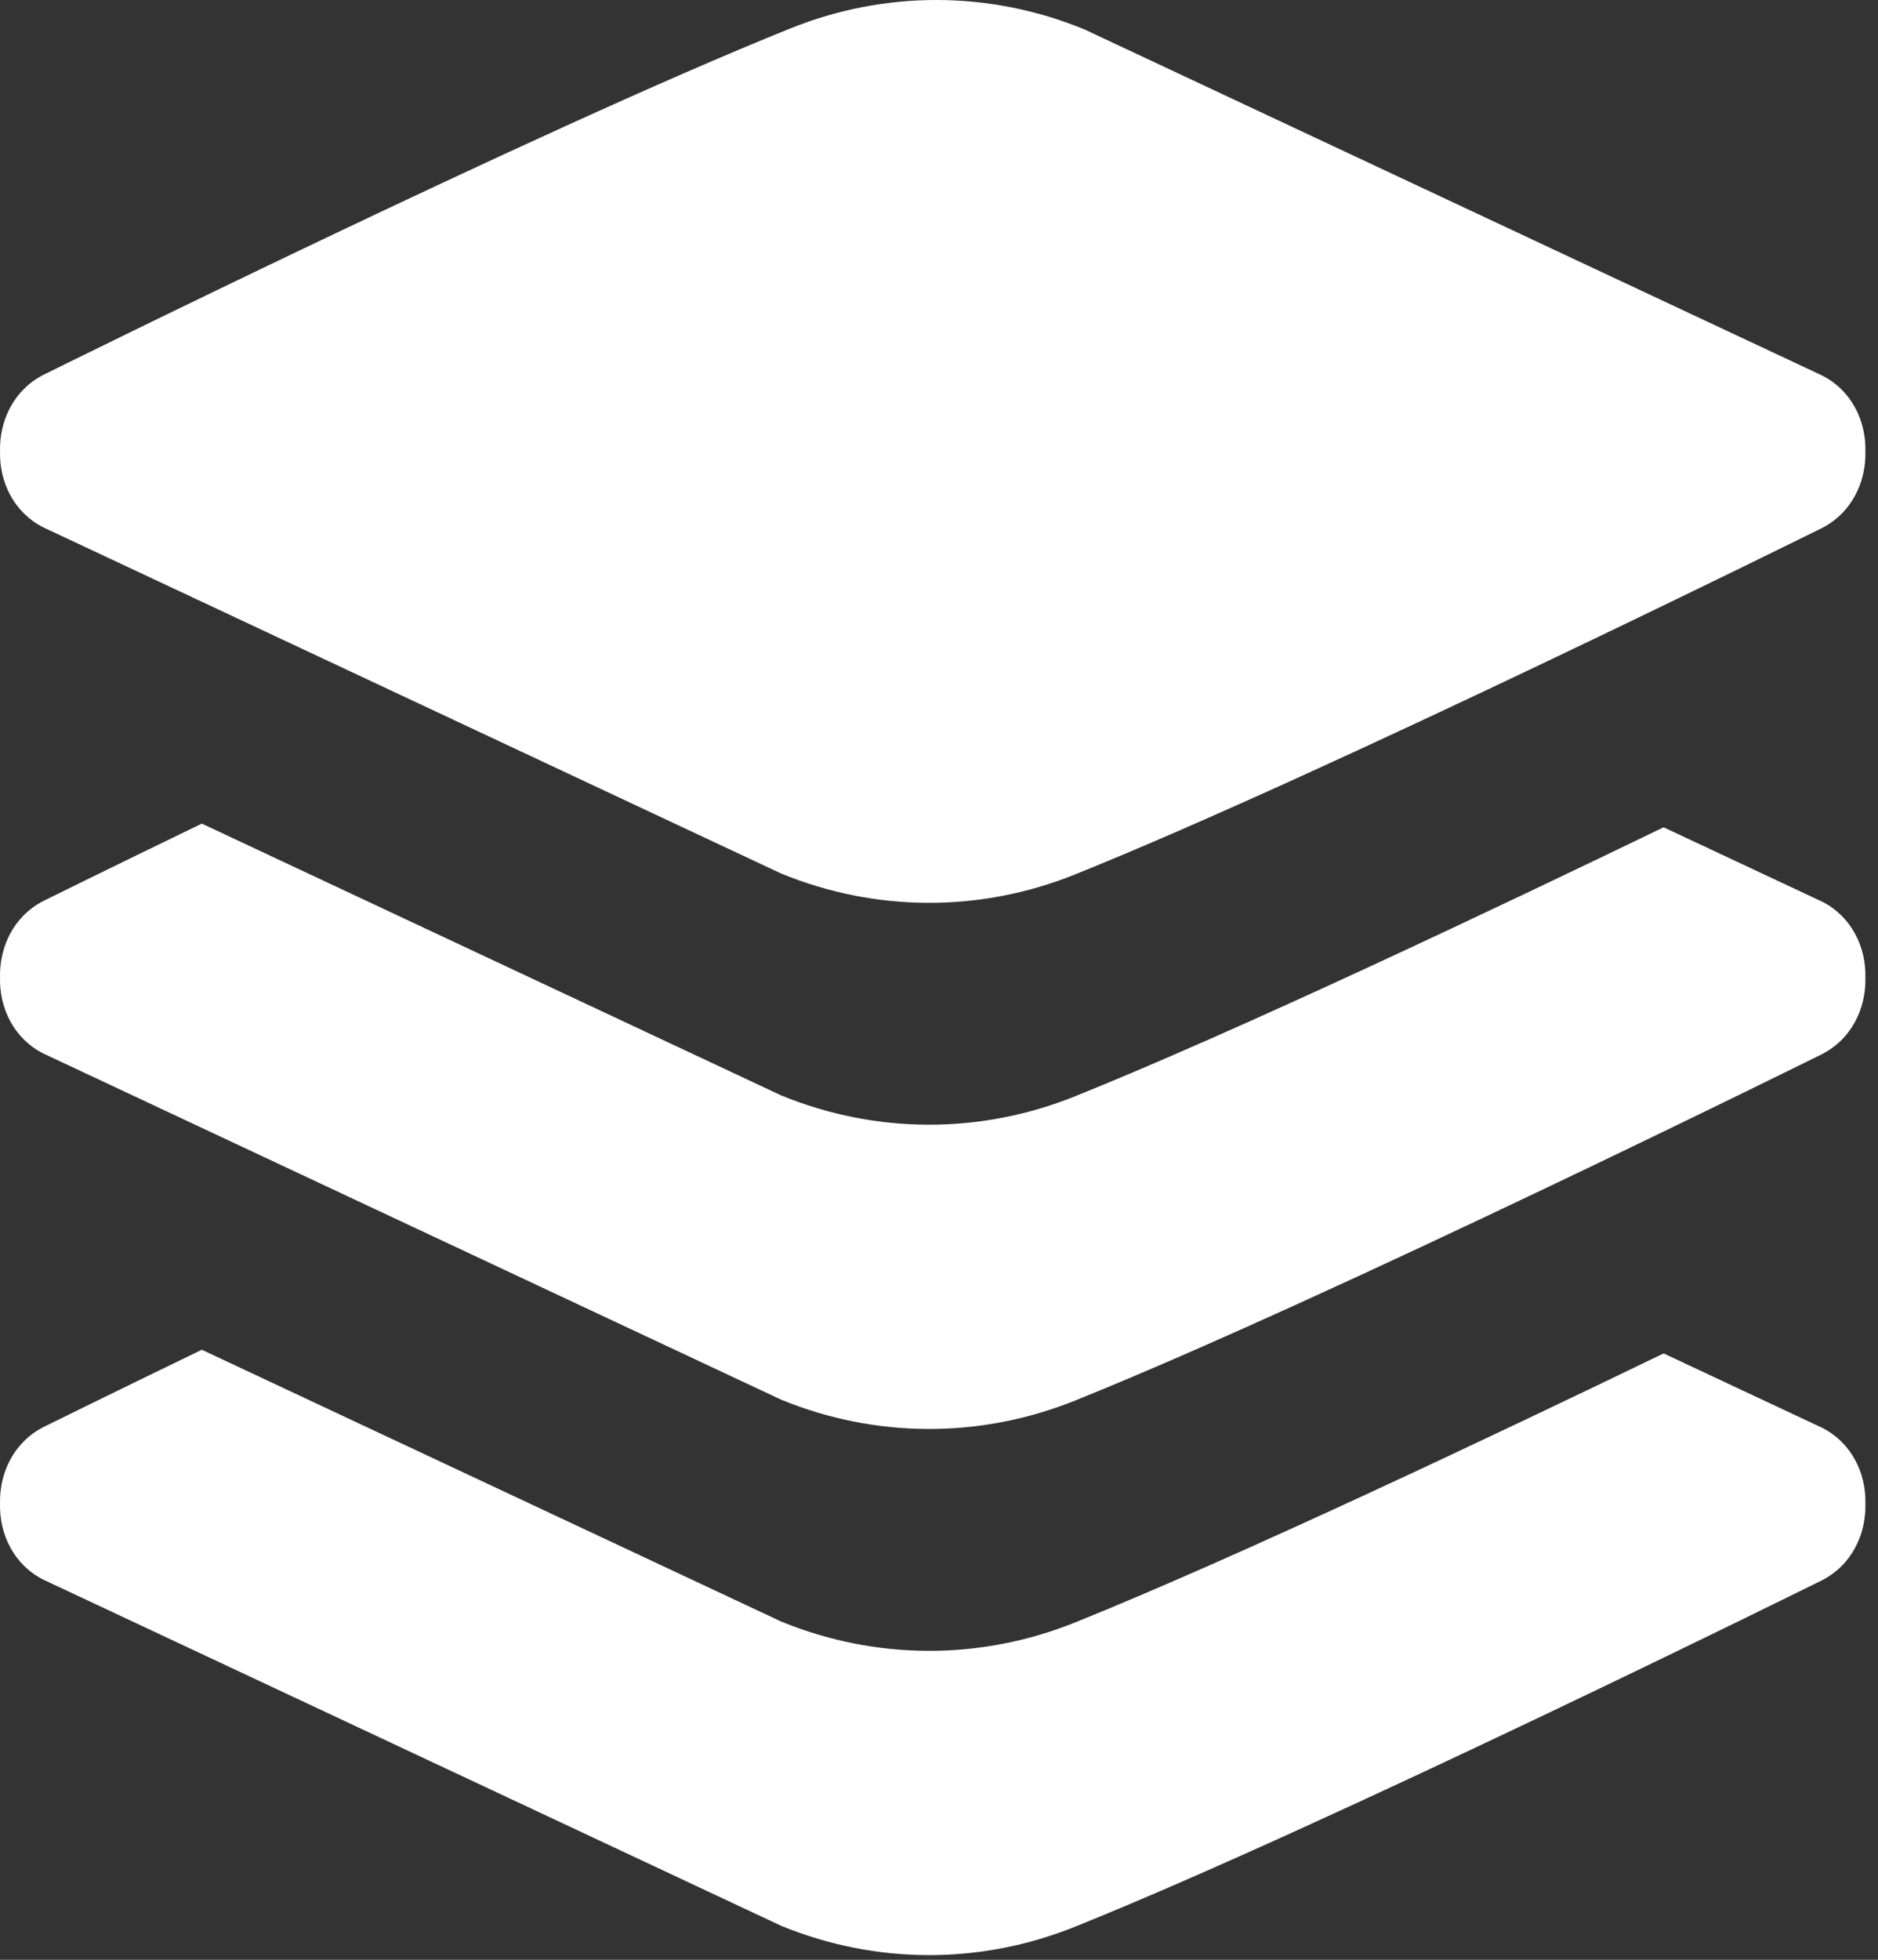
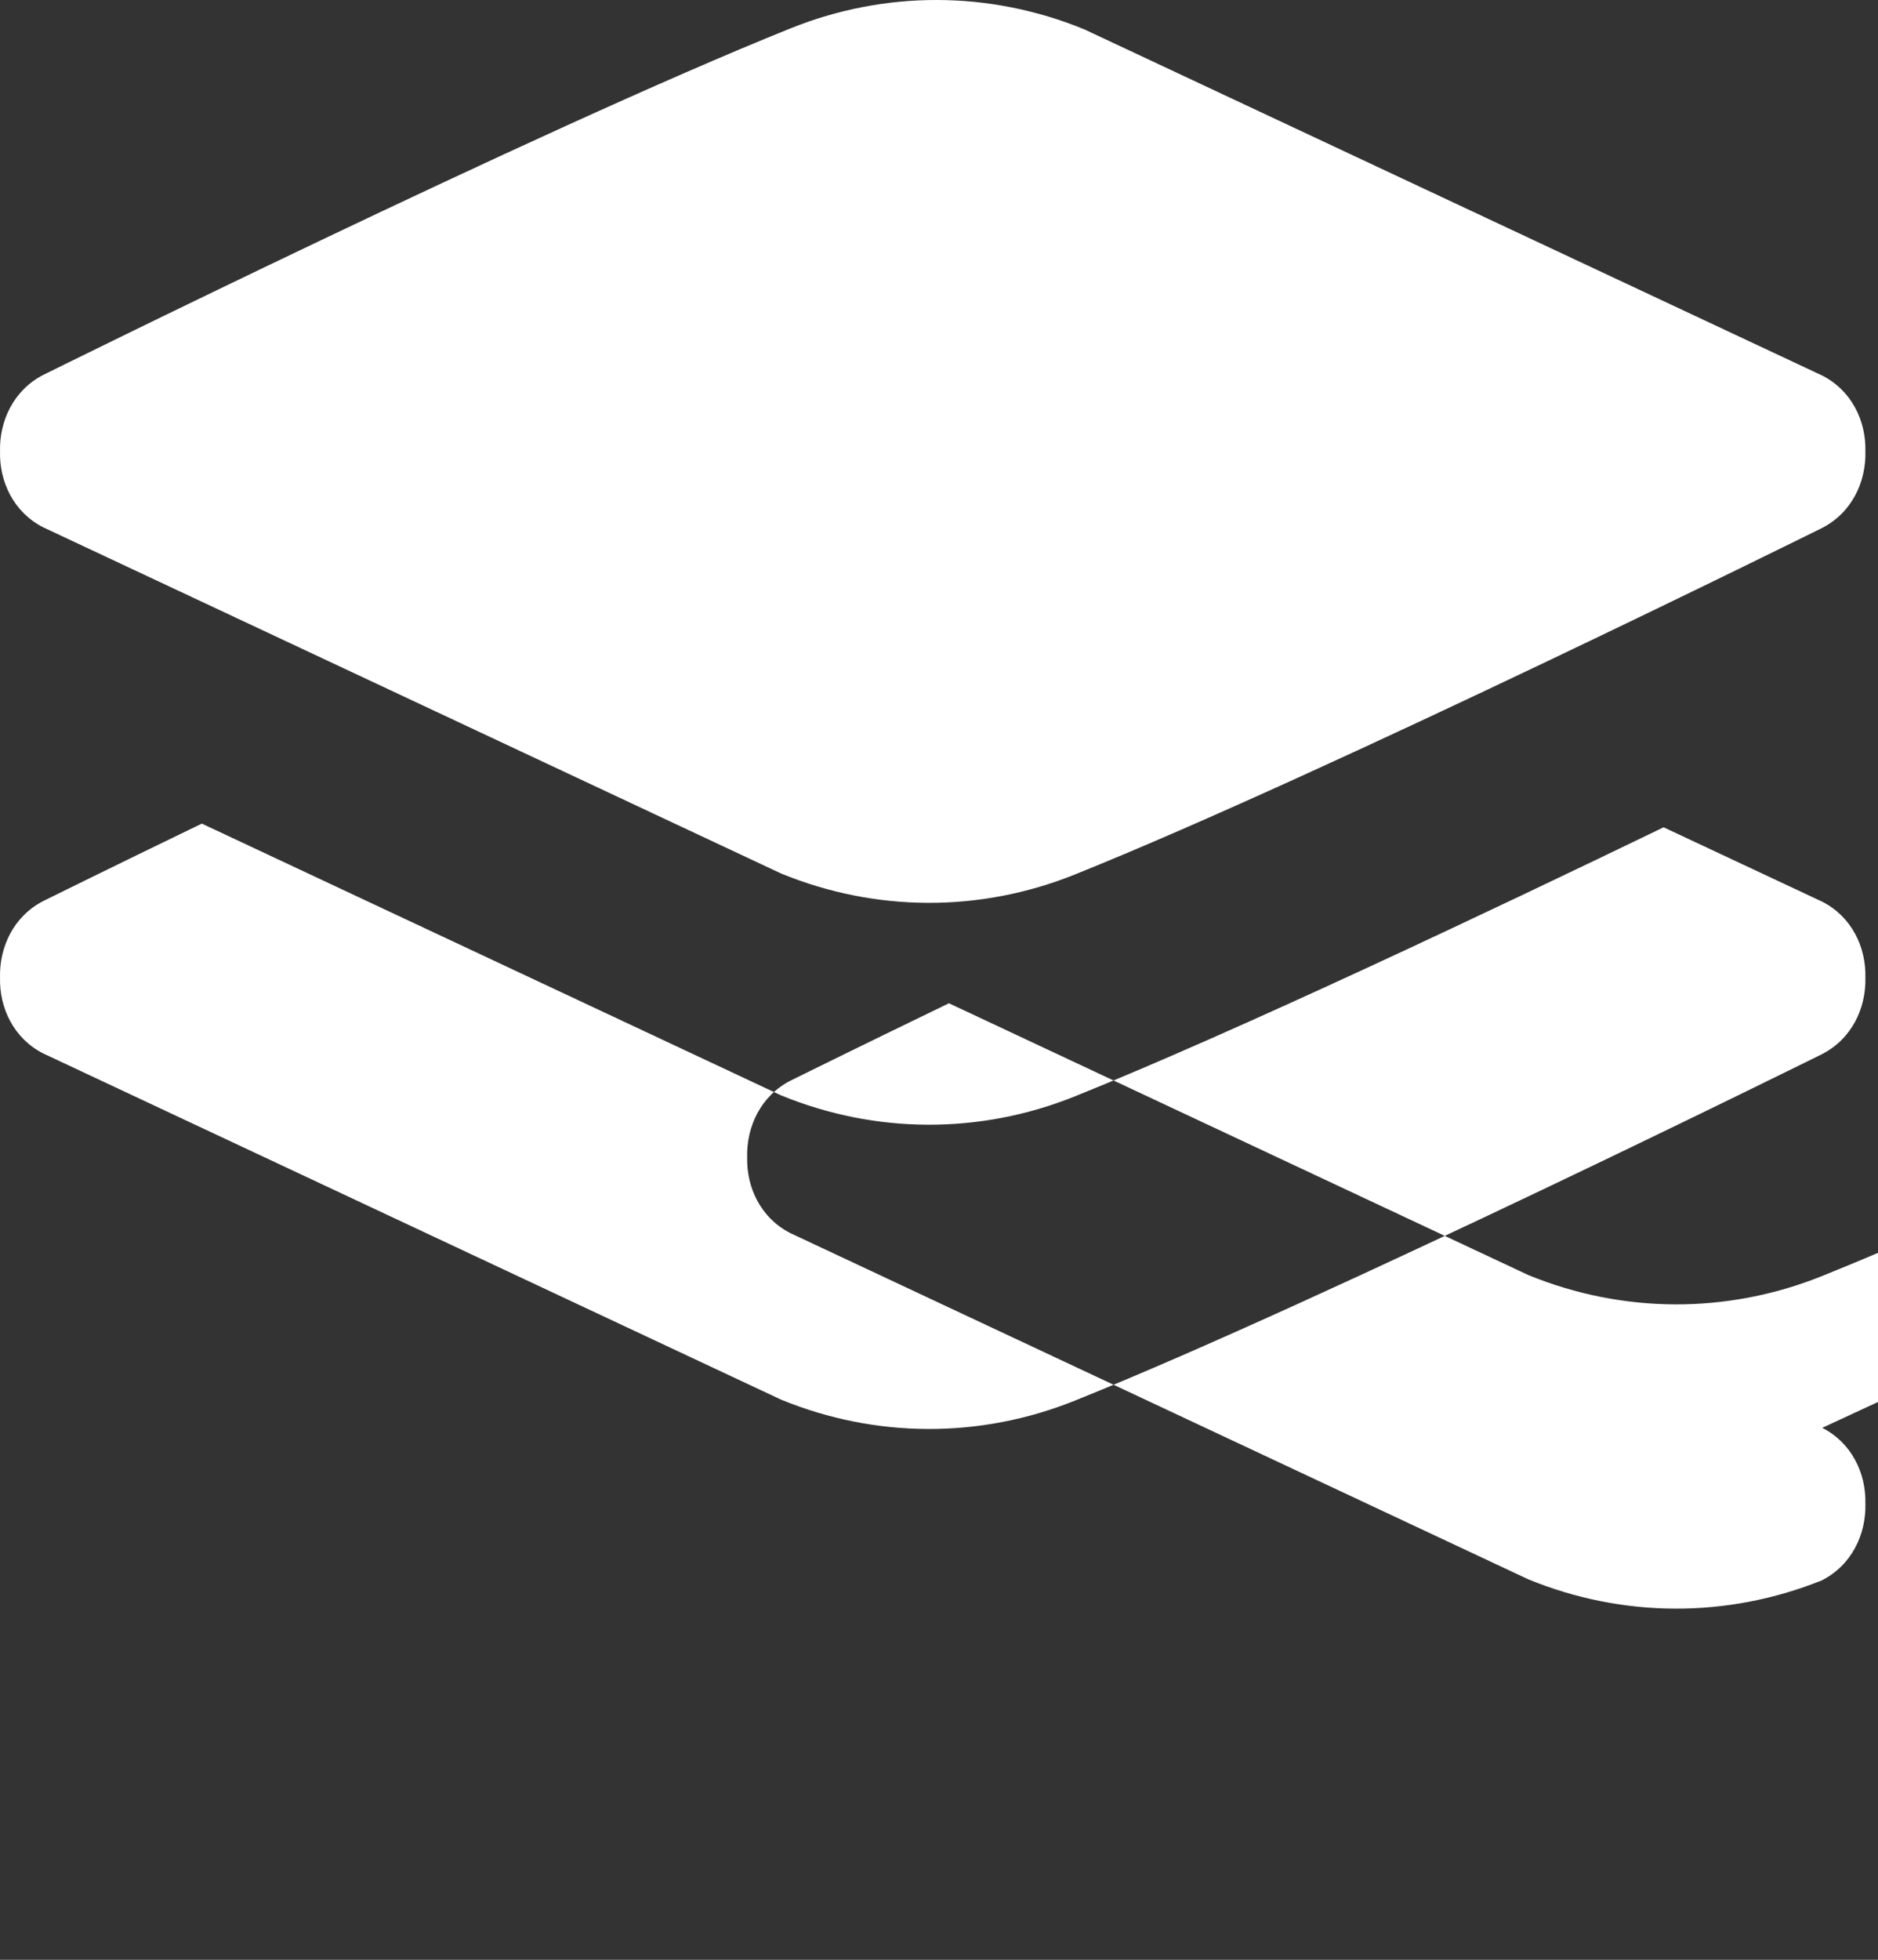
<svg xmlns="http://www.w3.org/2000/svg" width="100%" height="100%" viewBox="0 0 116 121" version="1.1" xml:space="preserve" style="fill-rule:evenodd;clip-rule:evenodd;stroke-linejoin:round;stroke-miterlimit:2;">
  <rect x="0" y="0" width="116" height="121" fill="#333333" stroke="none" />
-   <path id="Layers" d="M2.666,32.556c-1.831,-0.935 -2.71,-2.82 -2.664,-4.684c-0.048,-1.885 0.838,-3.792 2.689,-4.734c0,-0 30.439,-15.079 46.152,-21.392c5.855,-2.351 12.295,-2.327 18.134,0.067l45.58,21.375c1.831,0.935 2.71,2.82 2.664,4.681c0.048,1.888 -0.838,3.794 -2.692,4.737c0,0 -30.436,15.079 -46.149,21.391c-5.855,2.352 -12.295,2.325 -18.134,-0.066l-45.58,-21.375Zm109.891,23.116c1.831,0.934 2.71,2.819 2.664,4.683c0.048,1.886 -0.838,3.792 -2.692,4.735c0,-0 -30.436,15.079 -46.149,21.391c-5.855,2.351 -12.295,2.325 -18.134,-0.066l-45.58,-21.376c-1.831,-0.934 -2.71,-2.819 -2.664,-4.681c-0.048,-1.888 0.838,-3.794 2.689,-4.737c0,0 3.973,-1.967 9.775,-4.771l35.78,16.779c5.839,2.391 12.279,2.417 18.134,0.066c10.043,-4.035 26.096,-11.647 36.377,-16.617l9.8,4.594Zm0,32.483c1.831,0.935 2.71,2.82 2.664,4.684c0.048,1.885 -0.838,3.792 -2.692,4.734c0,0 -30.436,15.079 -46.149,21.392c-5.855,2.351 -12.295,2.324 -18.134,-0.067l-45.58,-21.375c-1.831,-0.935 -2.71,-2.82 -2.664,-4.681c-0.048,-1.888 0.838,-3.795 2.689,-4.737c0,-0 3.973,-1.967 9.775,-4.771l35.78,16.778c5.839,2.391 12.279,2.418 18.134,0.069c10.043,-4.038 26.096,-11.65 36.377,-16.62l9.8,4.594Z" style="fill:#fff;" />
+   <path id="Layers" d="M2.666,32.556c-1.831,-0.935 -2.71,-2.82 -2.664,-4.684c-0.048,-1.885 0.838,-3.792 2.689,-4.734c0,-0 30.439,-15.079 46.152,-21.392c5.855,-2.351 12.295,-2.327 18.134,0.067l45.58,21.375c1.831,0.935 2.71,2.82 2.664,4.681c0.048,1.888 -0.838,3.794 -2.692,4.737c0,0 -30.436,15.079 -46.149,21.391c-5.855,2.352 -12.295,2.325 -18.134,-0.066l-45.58,-21.375Zm109.891,23.116c1.831,0.934 2.71,2.819 2.664,4.683c0.048,1.886 -0.838,3.792 -2.692,4.735c0,-0 -30.436,15.079 -46.149,21.391c-5.855,2.351 -12.295,2.325 -18.134,-0.066l-45.58,-21.376c-1.831,-0.934 -2.71,-2.819 -2.664,-4.681c-0.048,-1.888 0.838,-3.794 2.689,-4.737c0,0 3.973,-1.967 9.775,-4.771l35.78,16.779c5.839,2.391 12.279,2.417 18.134,0.066c10.043,-4.035 26.096,-11.647 36.377,-16.617l9.8,4.594Zm0,32.483c1.831,0.935 2.71,2.82 2.664,4.684c0.048,1.885 -0.838,3.792 -2.692,4.734c-5.855,2.351 -12.295,2.324 -18.134,-0.067l-45.58,-21.375c-1.831,-0.935 -2.71,-2.82 -2.664,-4.681c-0.048,-1.888 0.838,-3.795 2.689,-4.737c0,-0 3.973,-1.967 9.775,-4.771l35.78,16.778c5.839,2.391 12.279,2.418 18.134,0.069c10.043,-4.038 26.096,-11.65 36.377,-16.62l9.8,4.594Z" style="fill:#fff;" />
</svg>